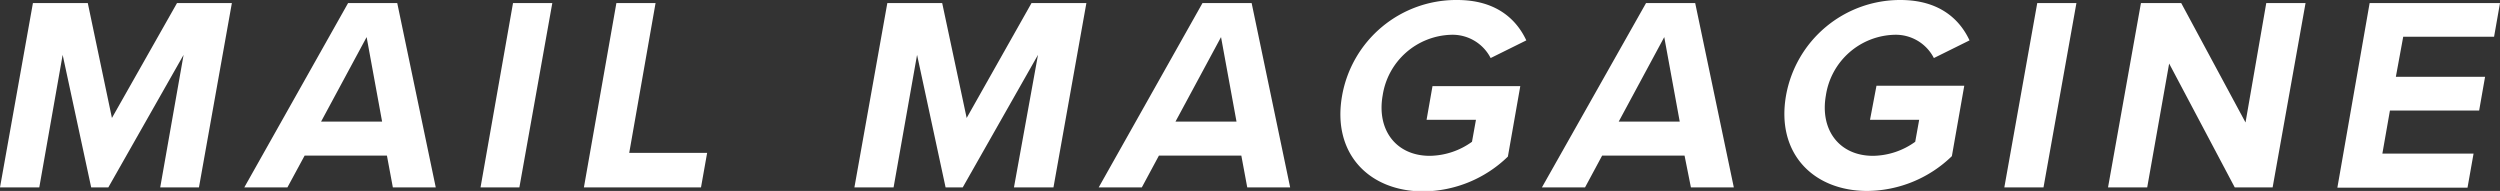
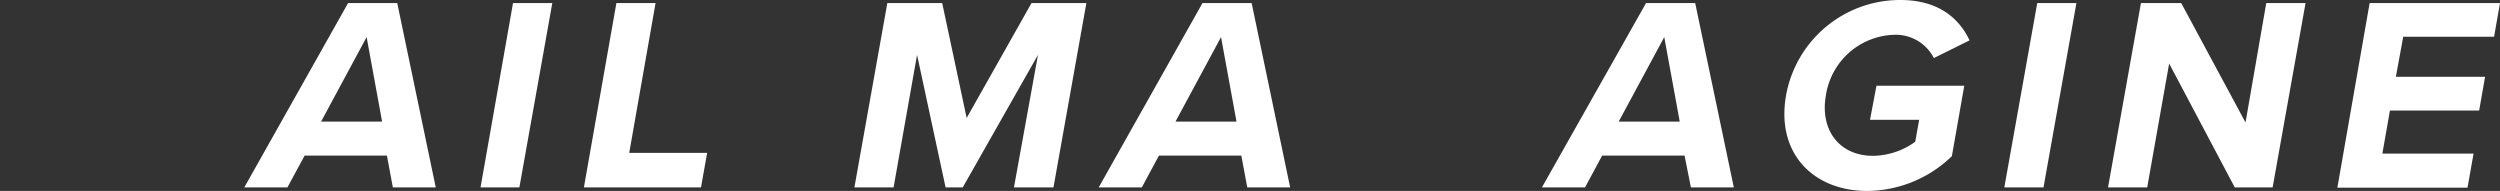
<svg xmlns="http://www.w3.org/2000/svg" id="レイヤー_1" data-name="レイヤー 1" viewBox="0 0 227.82 17.4">
  <rect x="0" y="0" width="227.82" height="17.4" fill="#333333" stroke="none" />
  <defs>
    <style>.cls-1{fill:#fff;}</style>
  </defs>
-   <path class="cls-1" d="M16.73,5,9.87,17.08H8.31L5.71,5,3.58,17.08H0L3,.28H8L10.2,10.75,16.13.28h5l-3,16.8H14.6Z" />
  <path class="cls-1" d="M35.26,14.18h-7.5l-1.57,2.9H22.26L31.72.28H36.2l3.51,16.8H35.8Zm-6-3.1h5.56l-1.41-7.7Z" />
  <path class="cls-1" d="M46.75.28h3.58l-3,16.8H43.79Z" />
  <path class="cls-1" d="M56.17.28h3.57l-2.4,13.65h7.1l-.56,3.15H53.21Z" />
  <path class="cls-1" d="M94.59,5,87.73,17.08H86.17L83.57,5,81.43,17.08H77.86l3-16.8h5l2.23,10.47L94,.28h5l-3,16.8h-3.6Z" />
  <path class="cls-1" d="M113.12,14.18h-7.51l-1.56,2.9h-3.93L109.58.28h4.48l3.51,16.8h-3.91Zm-6-3.1h5.56l-1.41-7.7Z" />
-   <path class="cls-1" d="M132.79,0c3.48,0,5.37,1.69,6.3,3.68l-3.25,1.61a3.9,3.9,0,0,0-3.61-2.12A6.5,6.5,0,0,0,126,8.69c-.56,3.17,1.24,5.51,4.29,5.51a6.71,6.71,0,0,0,3.85-1.28l.36-2H130l.54-3.07h8l-1.13,6.42a11.19,11.19,0,0,1-7.71,3.17c-4.91,0-8.33-3.42-7.4-8.71A10.56,10.56,0,0,1,132.79,0Z" />
  <path class="cls-1" d="M153.51,14.18H146l-1.56,2.9h-3.93L150,.28h4.48L158,17.08h-3.91Zm-6-3.1h5.56l-1.41-7.7Z" />
  <path class="cls-1" d="M173.18,0c3.48,0,5.37,1.69,6.3,3.68l-3.25,1.61a3.9,3.9,0,0,0-3.61-2.12,6.49,6.49,0,0,0-6.23,5.52c-.56,3.17,1.24,5.51,4.29,5.51a6.71,6.71,0,0,0,3.85-1.28l.36-2h-4.48L171,7.81h8l-1.13,6.42a11.19,11.19,0,0,1-7.71,3.17c-4.91,0-8.33-3.42-7.4-8.71A10.56,10.56,0,0,1,173.18,0Z" />
  <path class="cls-1" d="M185.65.28h3.57l-3,16.8h-3.57Z" />
  <path class="cls-1" d="M197.67,5.79l-2,11.29H192.1l3-16.8h3.67l5.86,10.88L206.52.28h3.58l-3,16.8h-3.45Z" />
  <path class="cls-1" d="M215.94.28h11.88l-.54,3.07H219L218.33,7h8.13l-.54,3.07h-8.13L217.1,14h8.31l-.55,3.1H213Z" />
</svg>